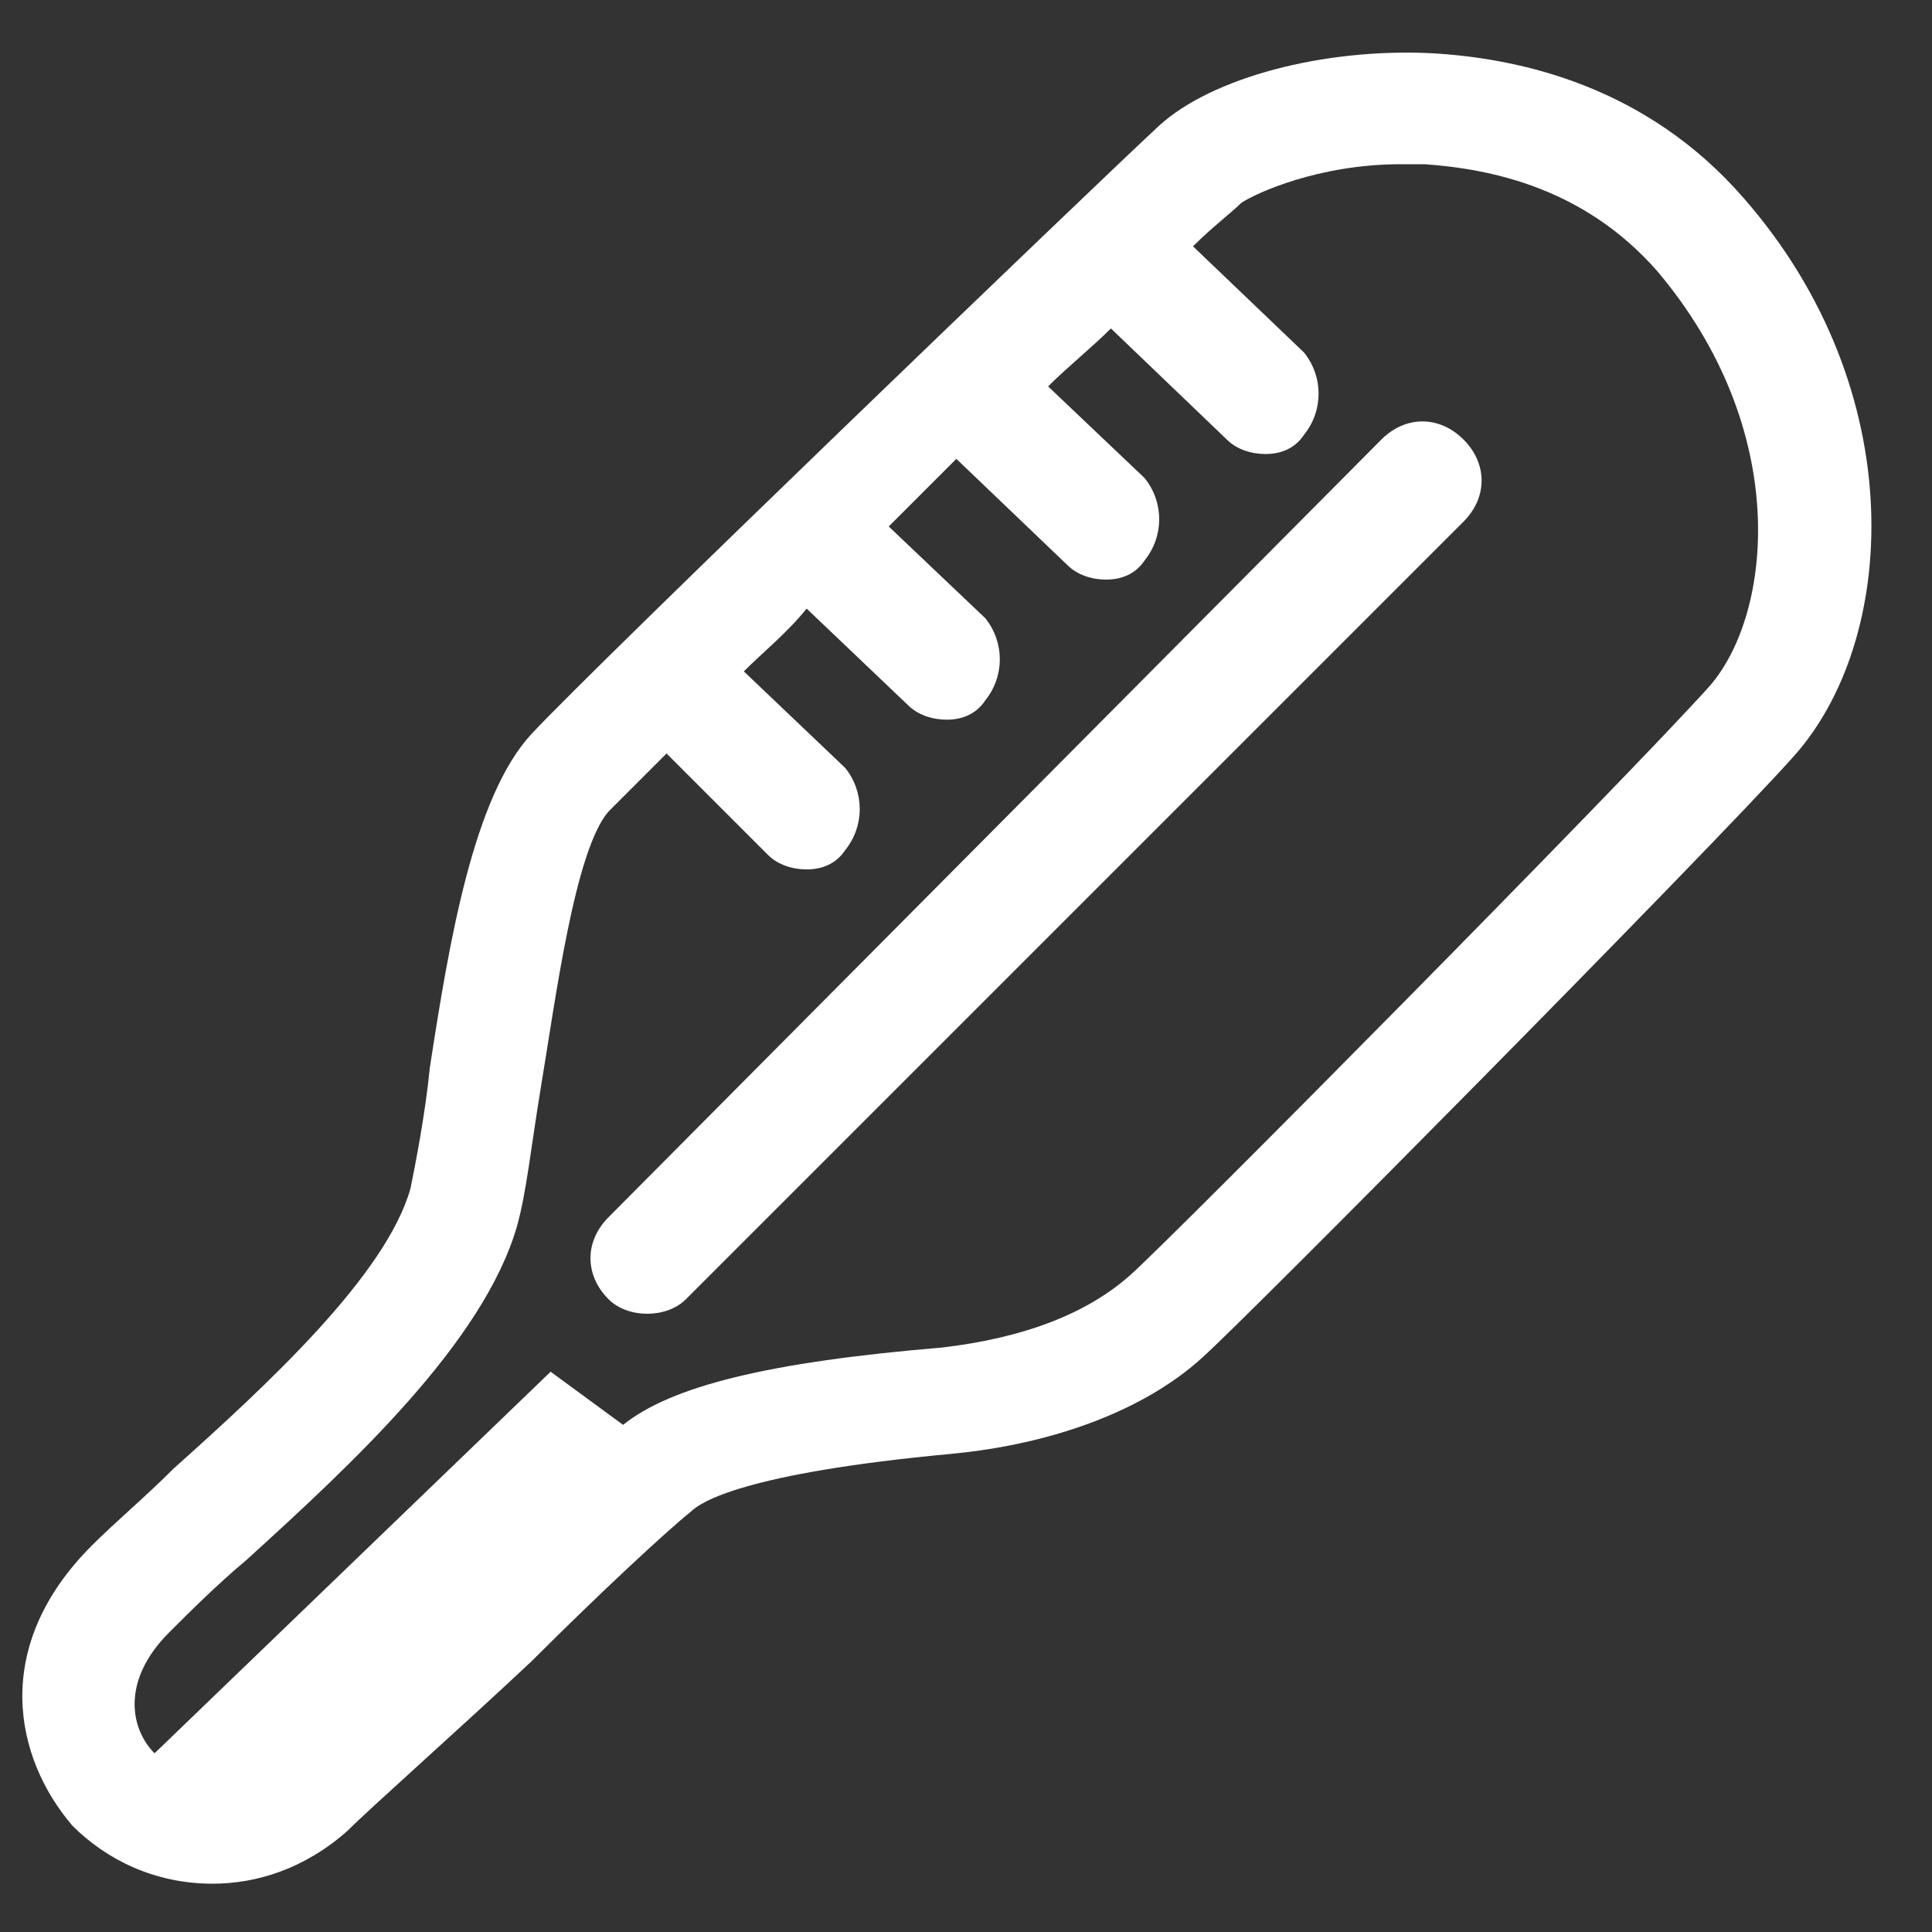
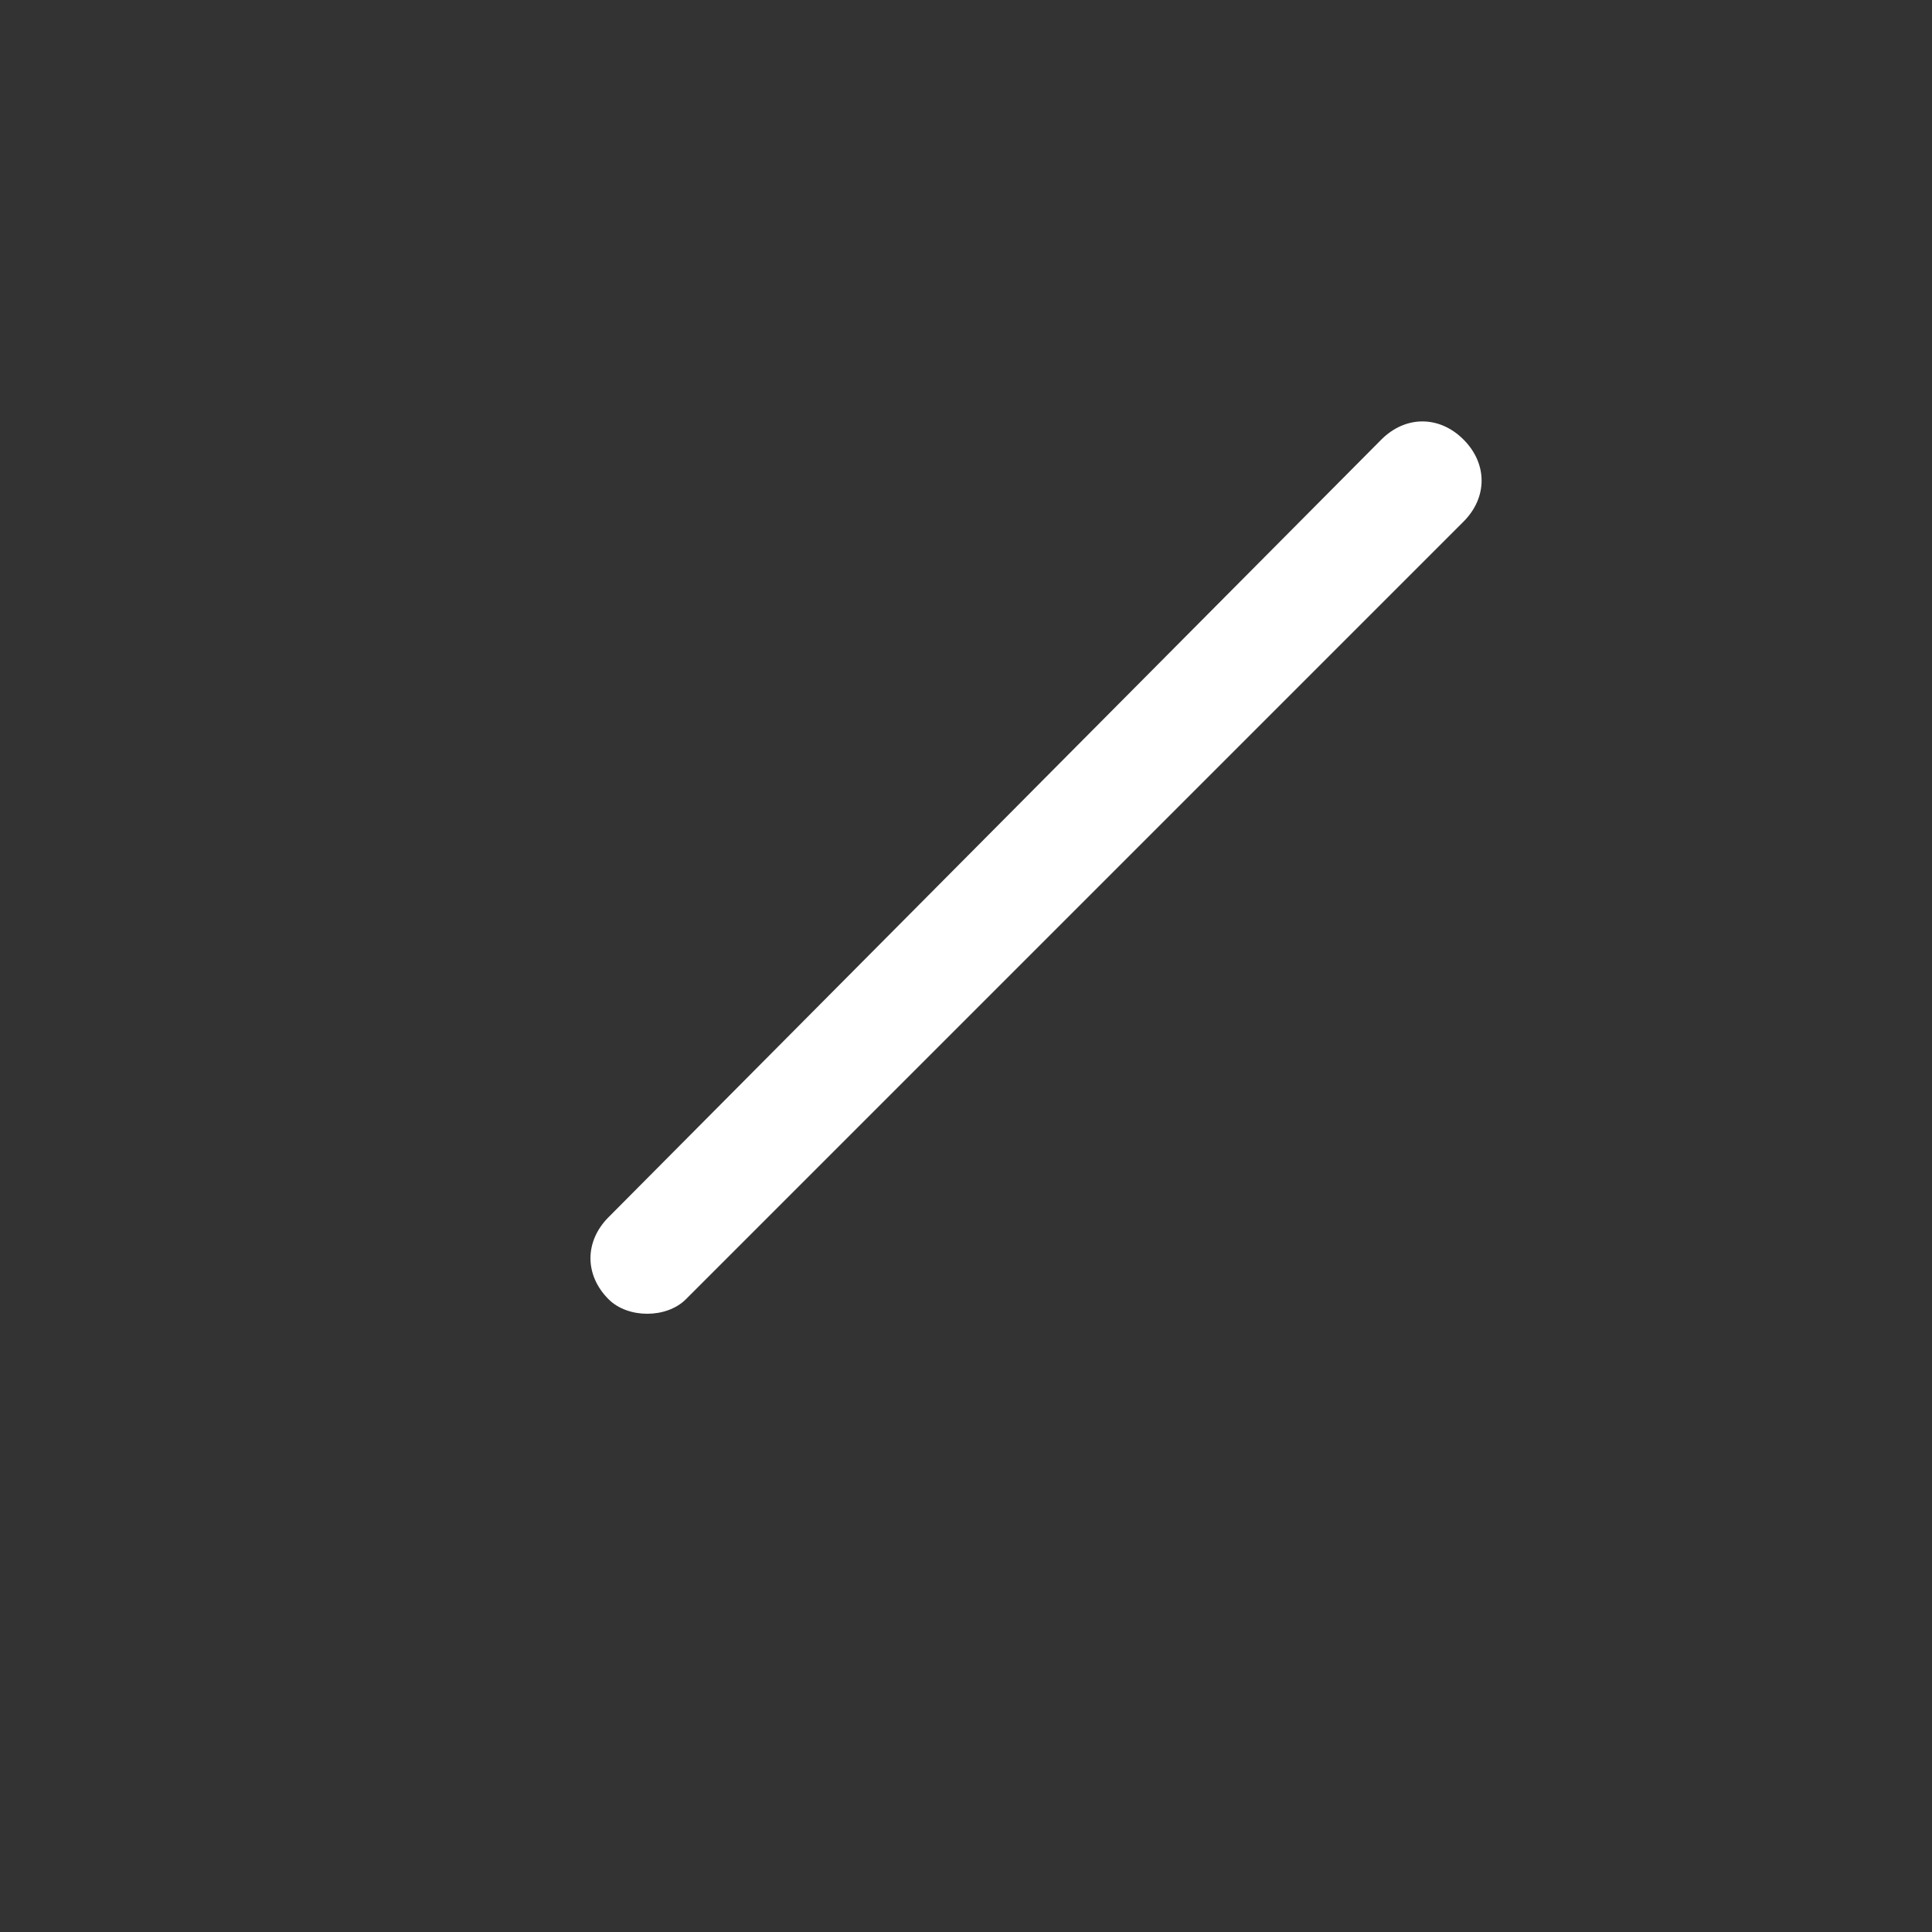
<svg xmlns="http://www.w3.org/2000/svg" version="1.1" id="レイヤー_1" x="0px" y="0px" viewBox="0 0 40 40" style="enable-background:new 0 0 40 40;" xml:space="preserve">
  <rect x="0" y="0" width="40" height="40" fill="#333333" stroke="none" />
  <style type="text/css">
	.st0{fill:#FFFFFF;}
</style>
  <g>
    <path class="st0" d="M13.4,27.2c-0.3,0-0.6-0.1-0.8-0.3c-0.5-0.5-0.5-1.2,0-1.7L28.6,9.1c0.5-0.5,1.2-0.5,1.7,0s0.5,1.2,0,1.7   L14.2,26.9C14,27.1,13.7,27.2,13.4,27.2z" />
-     <path class="st0" d="M36.1,4.1c-2-2.3-4.6-2.9-6.5-3C27.4,1,25.1,1.6,24,2.6C22.6,3.9,12.4,13.7,11,15.2c-1.2,1.3-1.7,4.3-2.1,6.9   c-0.1,1-0.3,2-0.4,2.5c-0.5,1.8-3,4.1-4.9,5.8c-0.6,0.6-1.2,1.1-1.7,1.6c-2.1,2.1-1.6,4.4-0.4,5.8c0.7,0.7,1.7,1.2,2.9,1.2   c0.9,0,1.9-0.3,2.8-1.1c0.5-0.5,2.2-2,3.8-3.5c1.4-1.4,2.8-2.7,3.3-3.1c0.2-0.2,1.1-0.8,5.4-1.2c2.1-0.2,4-0.9,5.2-2   c0.9-0.8,10.5-10.5,12.2-12.4C39.3,13.3,39.6,8.1,36.1,4.1z M35.4,14.2c-1.7,1.9-11.1,11.4-12,12.2c-0.9,0.8-2.2,1.3-3.9,1.5   c-3.6,0.3-5.6,0.8-6.6,1.6l-1.5-1.1l-8.2,7.9c-0.5-0.5-0.7-1.5,0.3-2.5c0.4-0.4,1-1,1.6-1.5c2.2-2,4.9-4.5,5.6-6.9v0   c0.2-0.7,0.3-1.7,0.5-2.9c0.3-1.8,0.7-4.9,1.4-5.7c0.2-0.2,0.7-0.7,1.2-1.2l2.1,2.1c0.2,0.2,0.5,0.3,0.8,0.3c0.3,0,0.6-0.1,0.8-0.4   c0.4-0.5,0.4-1.2,0-1.7l-2.1-2c0.4-0.4,0.9-0.8,1.3-1.3l2.1,2c0.2,0.2,0.5,0.3,0.8,0.3c0.3,0,0.6-0.1,0.8-0.4   c0.4-0.5,0.4-1.2,0-1.7l-2-1.9c0.5-0.5,0.9-0.9,1.4-1.4l2.3,2.2c0.2,0.2,0.5,0.3,0.8,0.3c0.3,0,0.6-0.1,0.8-0.4   c0.4-0.5,0.4-1.2,0-1.7L21.7,8c0.4-0.4,0.9-0.8,1.3-1.2l2.4,2.3c0.2,0.2,0.5,0.3,0.8,0.3c0.3,0,0.6-0.1,0.8-0.4   c0.4-0.5,0.4-1.2,0-1.7l-2.3-2.2c0.4-0.4,0.8-0.7,1-0.9C26,4,27.3,3.4,29,3.4c0.1,0,0.3,0,0.5,0c1.4,0.1,3.3,0.5,4.8,2.2   C37.1,8.9,36.7,12.7,35.4,14.2z" />
  </g>
</svg>